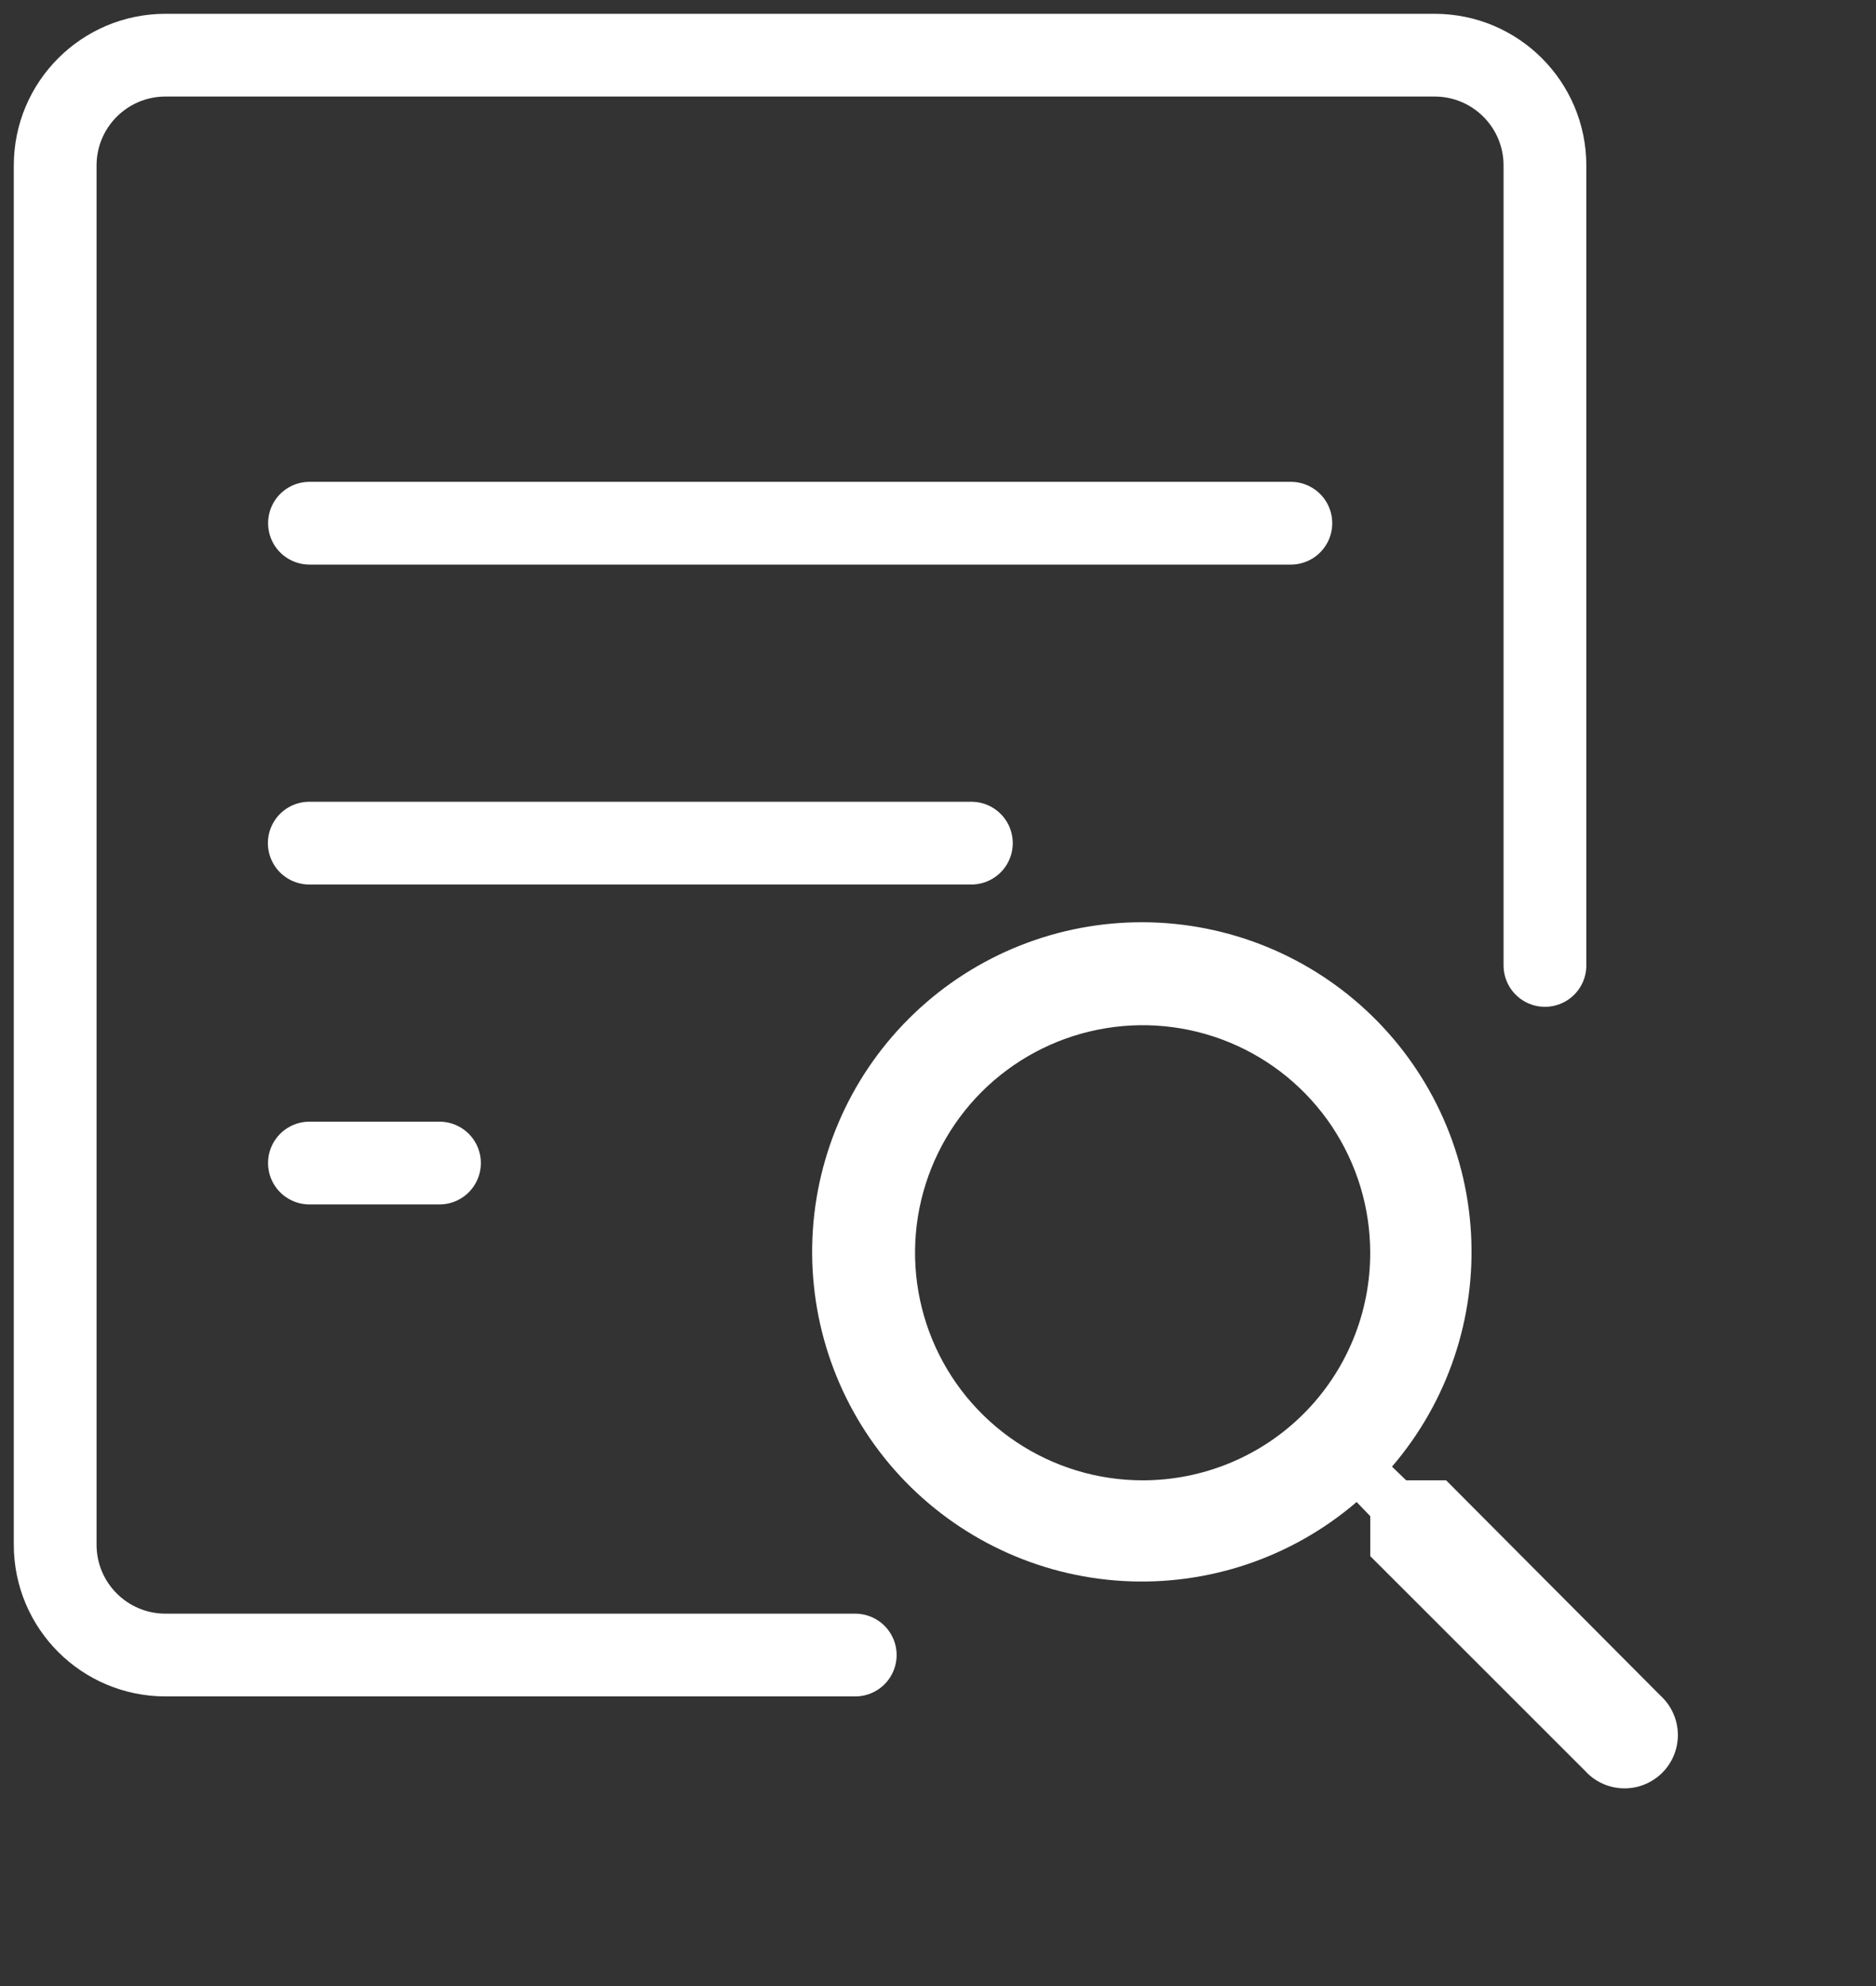
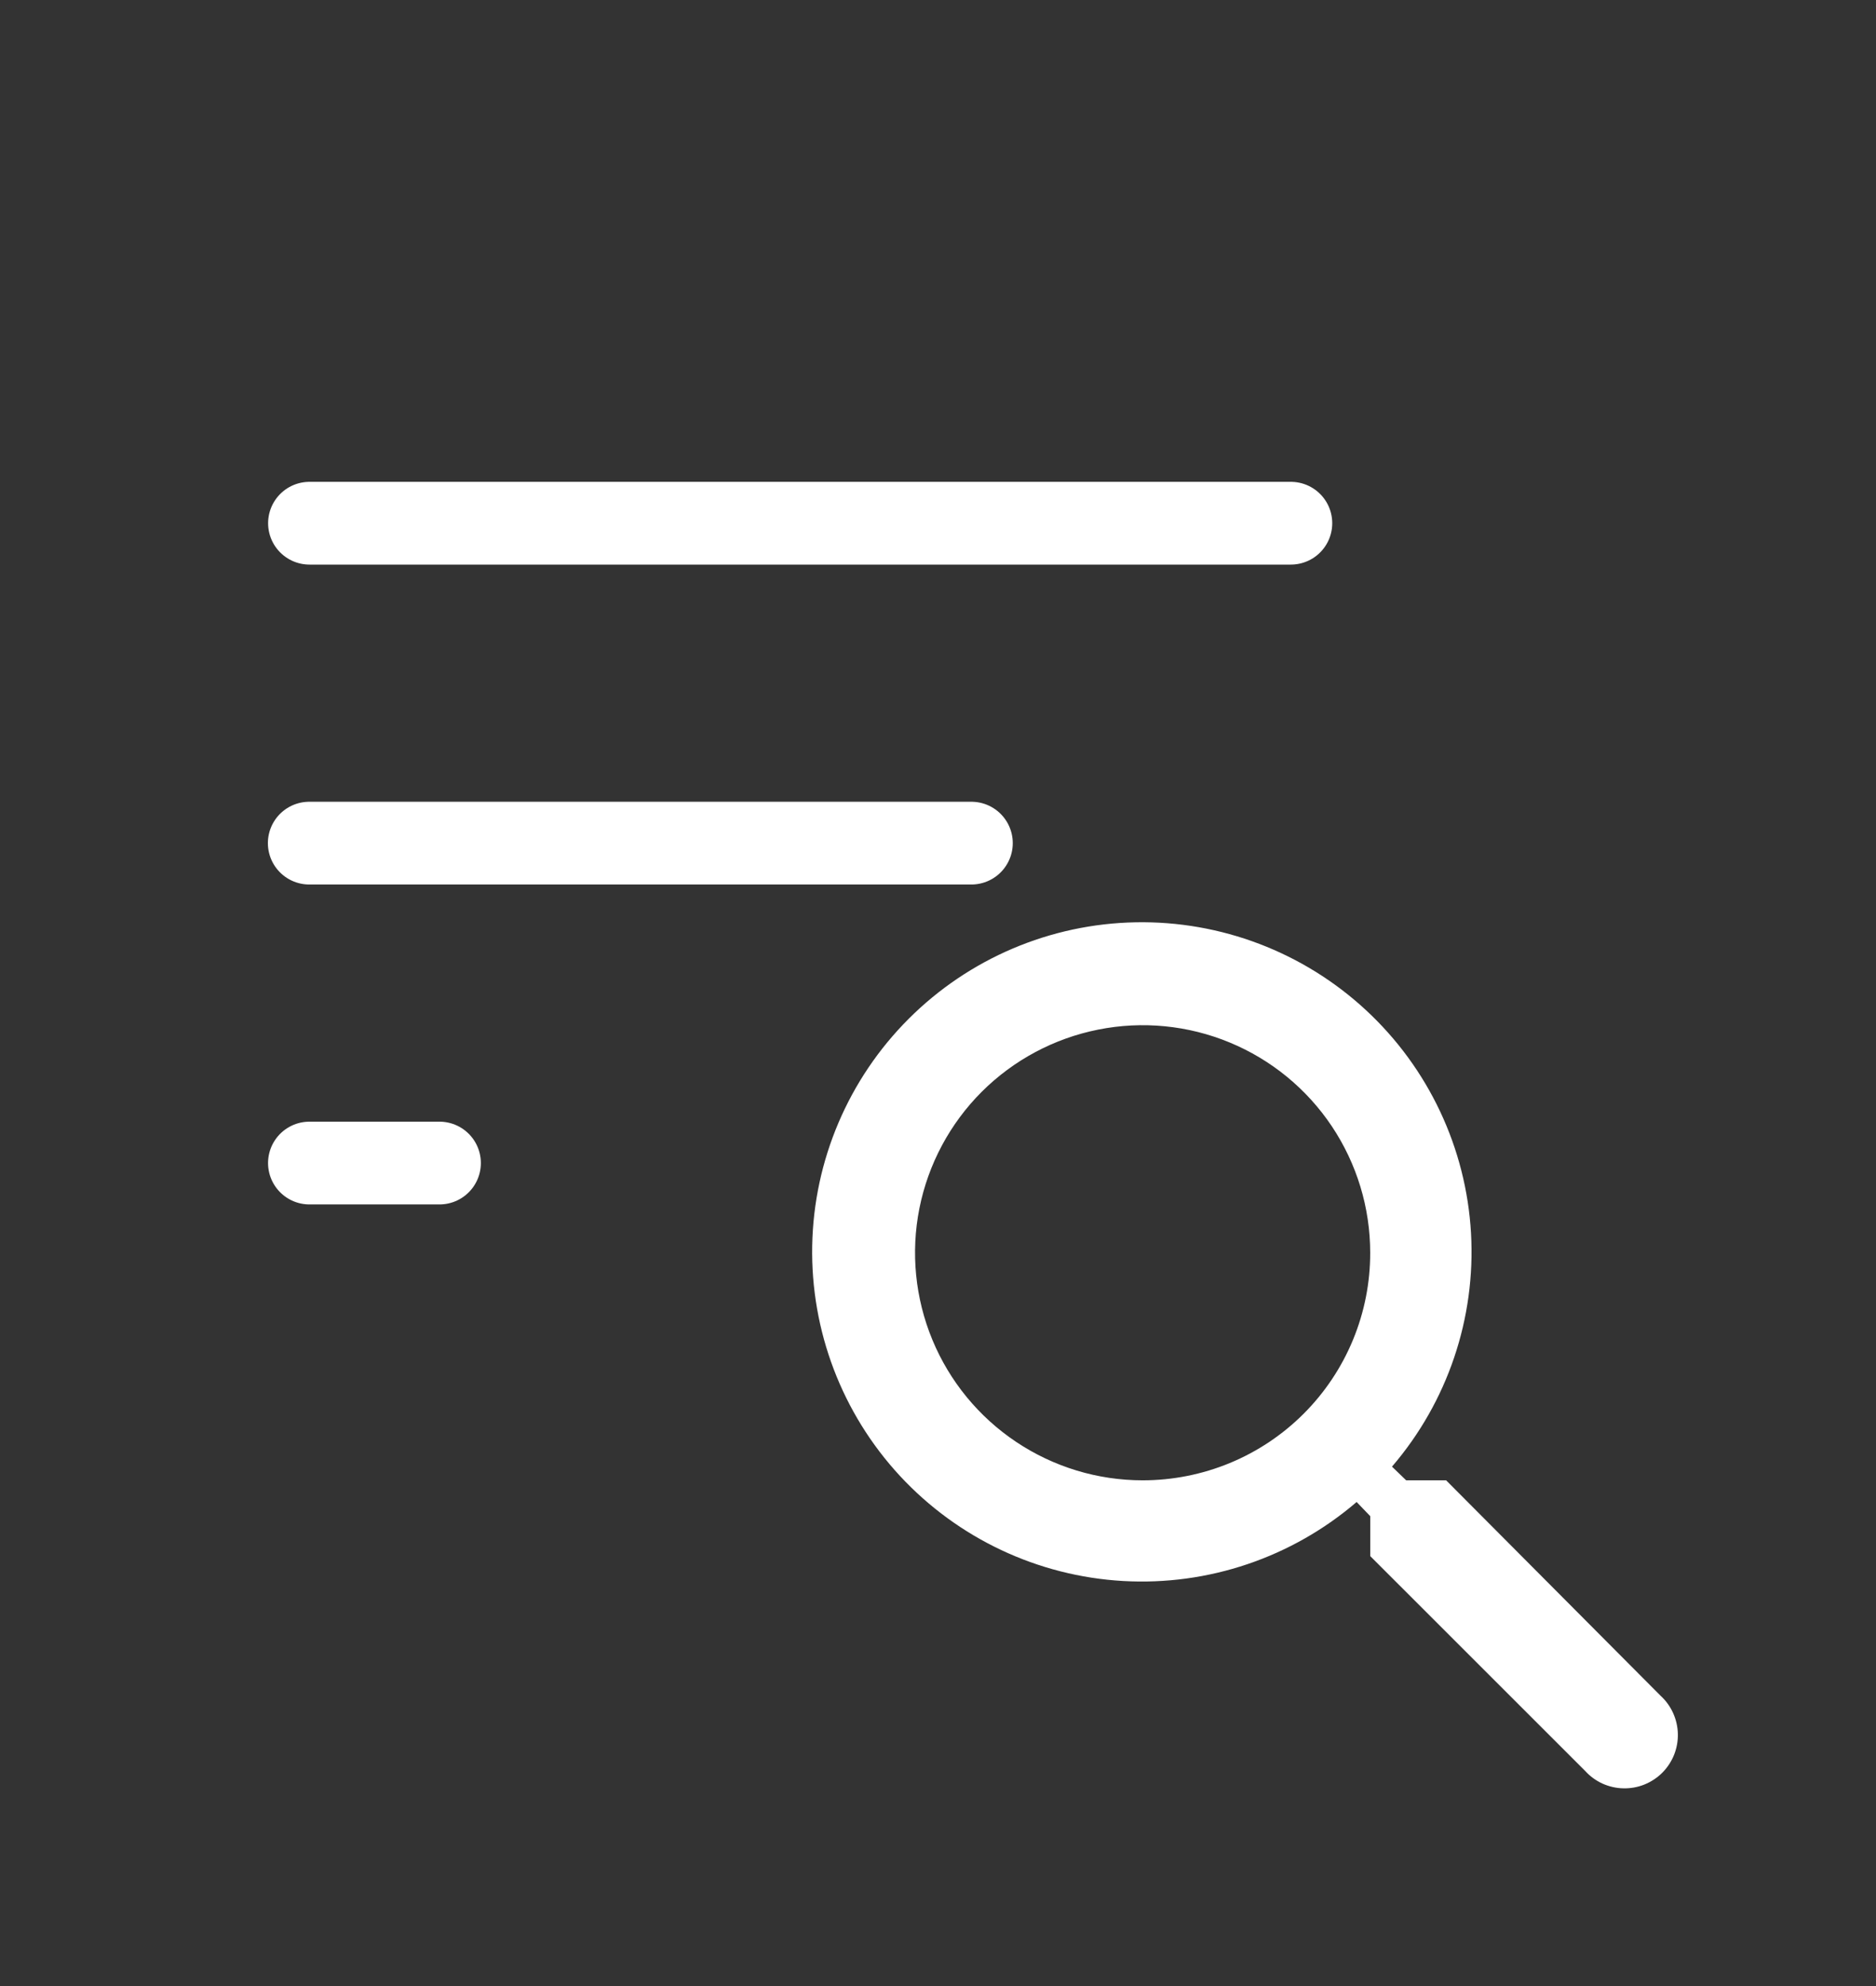
<svg xmlns="http://www.w3.org/2000/svg" width="34" height="36" viewBox="0 0 34 36" fill="none">
  <rect x="0" y="0" width="34" height="36" fill="#333333" stroke="none" />
-   <path d="M28 17.5V3C28 1.895 27.105 1 26 1H3C1.895 1 1 1.895 1 3V28C1 29.105 1.895 30 3 30H15.5" stroke="#fff" stroke-width="1.5" stroke-linecap="round" stroke-linejoin="round" />
  <line x1="7.965" y1="21.082" x2="5.608" y2="21.082" stroke="#fff" stroke-width="1.5" stroke-linecap="round" stroke-linejoin="round" />
  <line x1="23.395" y1="9.484" x2="5.609" y2="9.484" stroke="#fff" stroke-width="1.5" stroke-linecap="round" stroke-linejoin="round" />
  <line x1="17.605" y1="15.283" x2="5.605" y2="15.283" stroke="#fff" stroke-width="1.5" stroke-linecap="round" stroke-linejoin="round" />
  <path d="M26.209 26.833H25.485L25.228 26.585C26.235 25.412 26.748 23.895 26.66 22.352C26.572 20.809 25.889 19.36 24.756 18.31C23.622 17.259 22.126 16.689 20.581 16.718C19.035 16.747 17.562 17.374 16.469 18.467C15.376 19.56 14.749 21.034 14.72 22.579C14.691 24.124 15.261 25.62 16.311 26.754C17.362 27.887 18.811 28.57 20.354 28.658C21.897 28.746 23.414 28.233 24.587 27.226L24.834 27.483V28.207L28.731 32.103C28.819 32.2 28.926 32.277 29.044 32.331C29.163 32.384 29.292 32.414 29.422 32.416C29.552 32.419 29.682 32.396 29.803 32.347C29.924 32.298 30.034 32.226 30.126 32.134C30.219 32.041 30.291 31.931 30.34 31.81C30.388 31.689 30.412 31.56 30.409 31.429C30.406 31.299 30.377 31.171 30.323 31.052C30.27 30.933 30.192 30.826 30.096 30.738L26.209 26.833ZM20.709 26.833C19.893 26.833 19.096 26.591 18.417 26.137C17.739 25.684 17.21 25.04 16.898 24.286C16.586 23.533 16.504 22.703 16.663 21.903C16.823 21.103 17.215 20.368 17.792 19.791C18.369 19.215 19.104 18.822 19.904 18.663C20.704 18.503 21.534 18.585 22.287 18.897C23.041 19.209 23.685 19.738 24.138 20.416C24.591 21.095 24.833 21.892 24.833 22.708C24.834 23.25 24.728 23.786 24.521 24.287C24.314 24.788 24.01 25.243 23.627 25.626C23.244 26.009 22.789 26.313 22.288 26.52C21.787 26.727 21.25 26.833 20.709 26.833V26.833Z" fill="#fff" />
</svg>